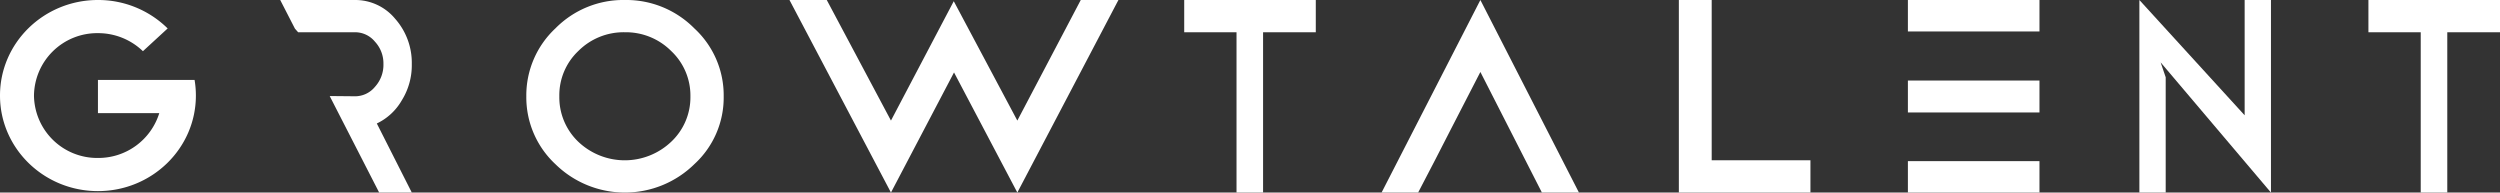
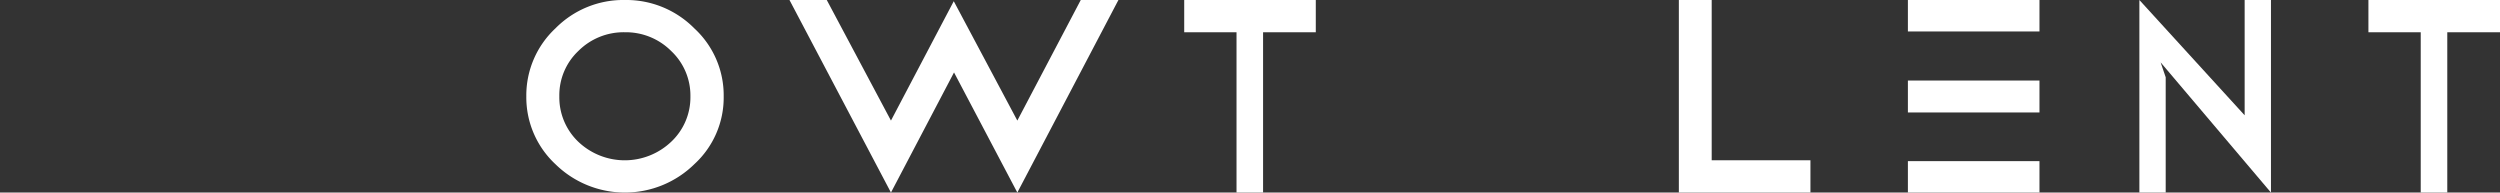
<svg xmlns="http://www.w3.org/2000/svg" viewBox="0 0 789.046 60.772">
  <rect x="0" y="0" width="789.046" height="60.772" fill="#333333" stroke="none" />
  <title>Logo_</title>
-   <path d="M61.414,25.234H50.468l-.006-.005.001.005H30.912V35.697H50.275A20.122,20.122,0,0,1,30.912,49.853,19.946,19.946,0,0,1,10.725,30.158,19.946,19.946,0,0,1,30.912,10.463a20.381,20.381,0,0,1,14.198,5.694l7.806-7.181A31.204,31.204,0,0,0,30.912,0C13.84,0,0,13.502 0,30.158S13.84,60.316,30.912,60.316,61.824,46.814,61.824,30.158A29.635,29.635,0,0,0,61.414,25.234Z" fill="#fff" />
-   <path d="M121.019,20.207a10.287,10.287,0,0,1-2.692,7.217,8.095,8.095,0,0,1-6.26,2.963l-8.01-.076,15.615,30.462h10.298l-11.038-21.802a17.991,17.991,0,0,0,7.875-7.293h0a20.959,20.959,0,0,0,3.163-11.471,20.971,20.971,0,0,0-5.25-14.281A16.357,16.357,0,0,0,112.067 0H88.442l4.644,9.04,1.01,1.139H112.067a8.095,8.095,0,0,1,6.26,2.963,10.047,10.047,0,0,1,2.692,7.065" fill="#fff" fill-rule="evenodd" />
  <path d="M197.223 0a30.192,30.192,0,0,1,21.931,8.964,28.723,28.723,0,0,1,9.255,21.422,28.487,28.487,0,0,1-9.255,21.422,31.31,31.31,0,0,1-43.862,0A28.815,28.815,0,0,1,166.115,30.386a28.936,28.936,0,0,1,9.177-21.422A30.066,30.066,0,0,1,197.223 0Zm0,10.179a20.207,20.207,0,0,0-14.698,5.925A19.207,19.207,0,0,0,176.536,30.386a19.374,19.374,0,0,0,5.988,14.357,21.294,21.294,0,0,0,29.319,0,19.275,19.275,0,0,0,6.066-14.357,19.281,19.281,0,0,0-6.066-14.281,20.209,20.209,0,0,0-14.621-5.925Z" fill="#fff" fill-rule="evenodd" />
  <polygon points="301.106 22.864 281.203 60.772 249.172 0 260.942 0 281.203 38.059 297.124 7.794 299.538 3.209 301.026 0.381 304.55 6.999 321.087 38.059 341.109 0 352.994 0 321.087 60.772 301.106 22.864 301.106 22.864" fill="#fff" fill-rule="evenodd" />
  <polygon points="390.268 0 415.287 0 415.287 10.179 398.649 10.179 398.649 60.772 390.268 60.772 390.268 10.179 373.759 10.179 373.759 0 390.268 0 390.268 0" fill="#fff" fill-rule="evenodd" />
-   <polygon points="458.036 40.565 452.891 50.593 447.59 60.772 436.052 60.772 467.235 0 498.345 60.772 486.651 60.772 467.235 22.714 458.036 40.565 458.036 40.565" fill="#fff" fill-rule="evenodd" />
  <polygon points="529.878 60.772 571.407 60.772 571.407 50.593 540.241 50.593 540.241 0 529.878 0 529.878 60.772 529.878 60.772" fill="#fff" fill-rule="evenodd" />
  <path d="M602.167,25.425h41.529V35.487H602.167V25.425Zm0,25.425h41.529v9.922H602.167v-9.922Zm0-50.85h41.529V9.922H602.167V0Z" fill="#fff" fill-rule="evenodd" />
  <polygon points="681.932 19.679 683.535 24.385 683.535 60.772 675.229 60.772 675.229 11.77 675.229 0 708.452 36.387 708.452 0 716.758 0 716.758 60.772 681.932 19.679 681.932 19.679" fill="#fff" fill-rule="evenodd" />
  <polygon points="764.026 0 789.046 0 789.046 10.179 772.408 10.179 772.408 60.772 764.026 60.772 764.026 10.179 747.517 10.179 747.517 0 764.026 0 764.026 0" fill="#fff" fill-rule="evenodd" />
</svg>